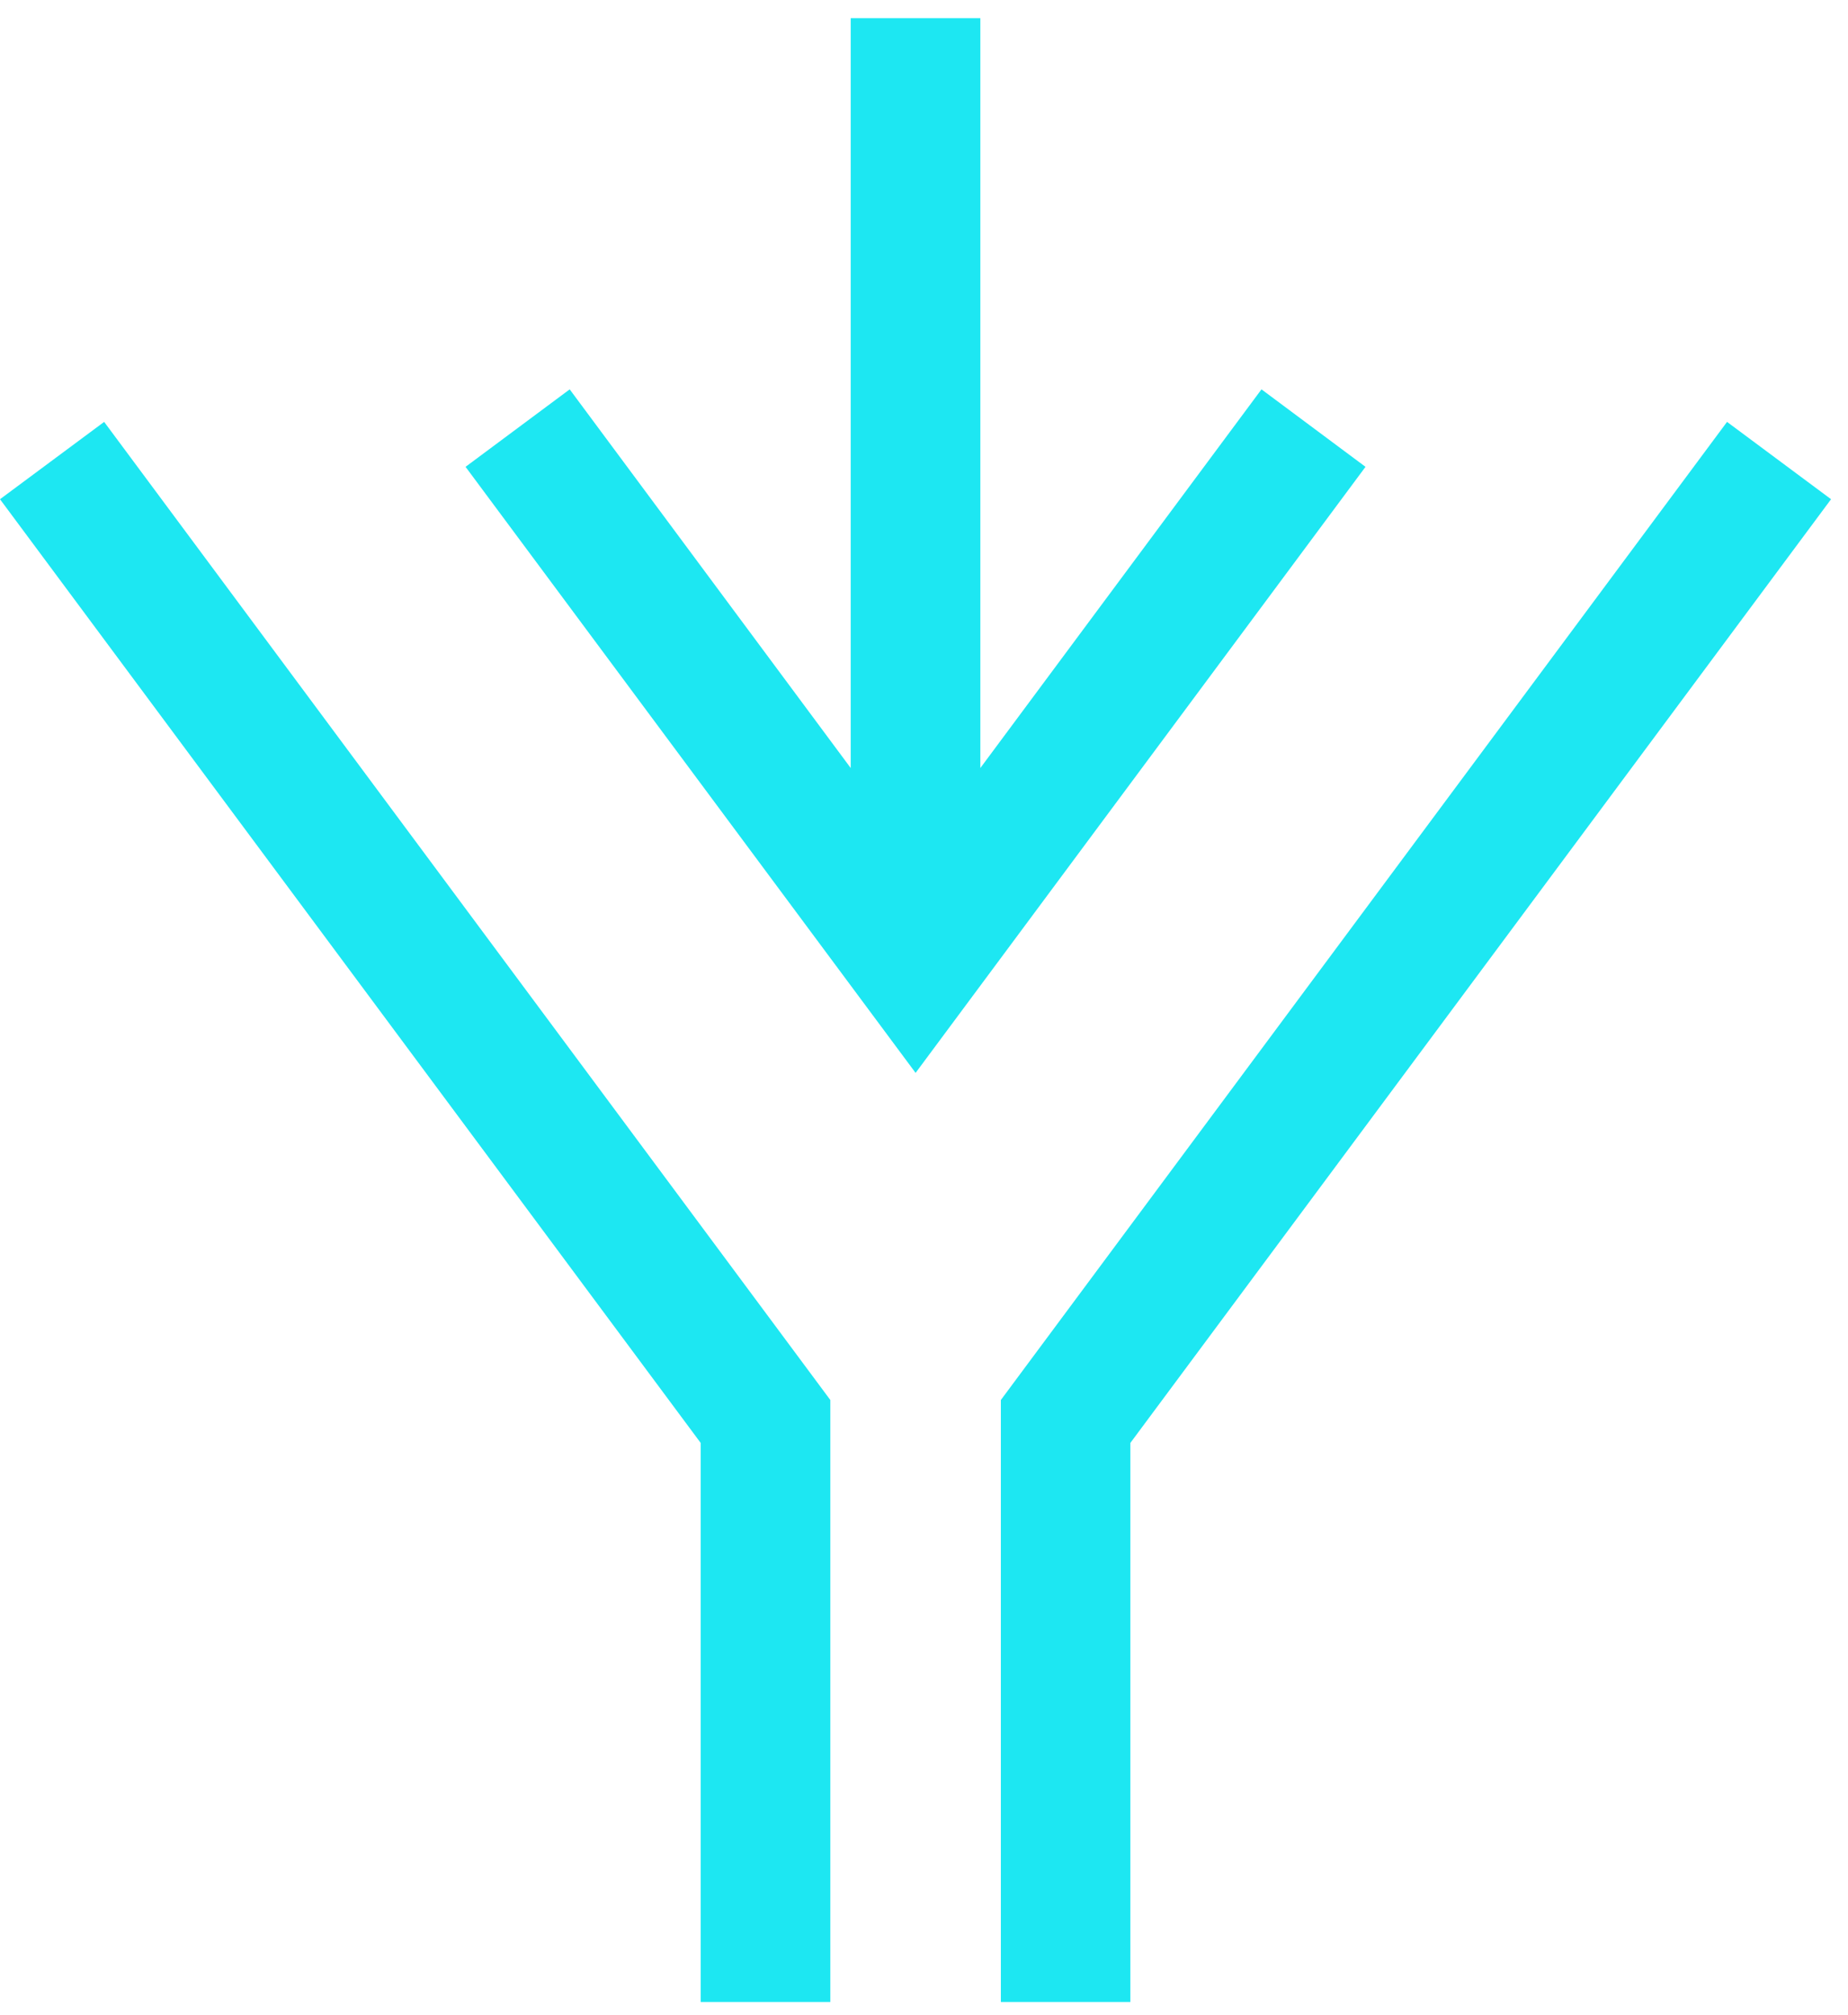
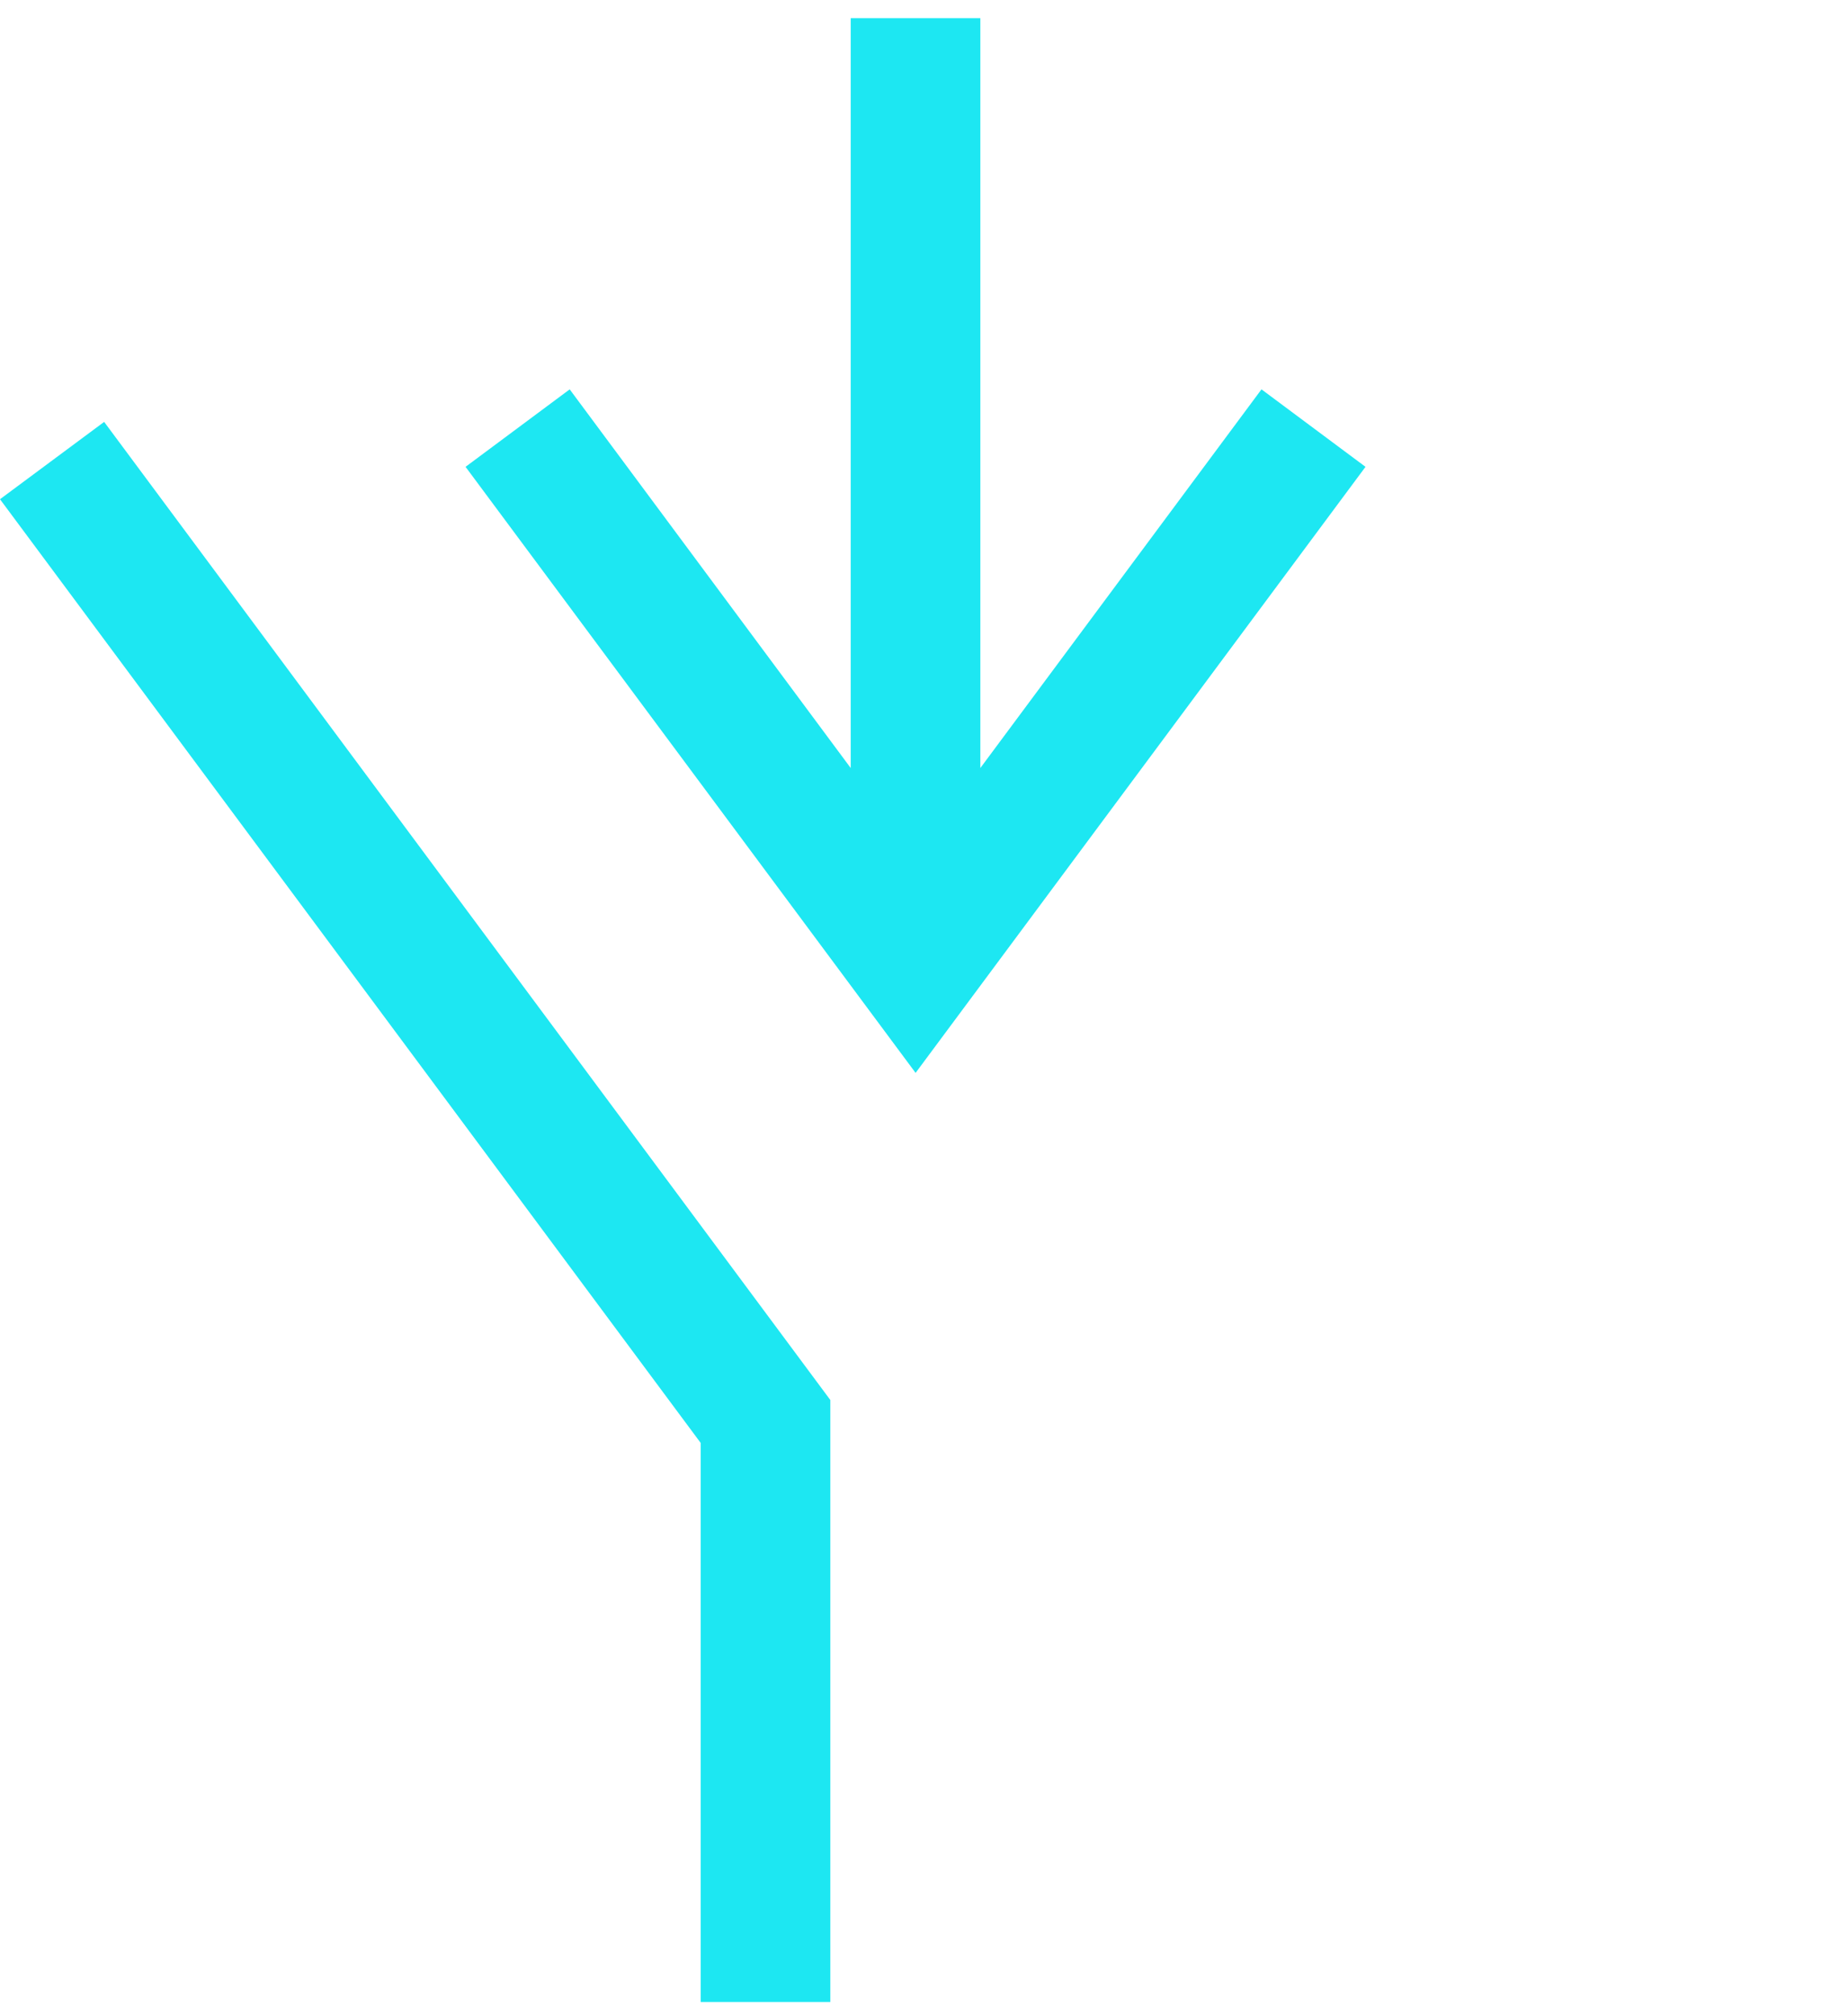
<svg xmlns="http://www.w3.org/2000/svg" width="100" height="109" viewBox="0 0 100 109" fill="none">
-   <path d="M93.454 22.822L54.159 75.732V108.298H61.167V78.054L99.083 27.005L93.454 22.822Z" fill="#1DE7F2" />
  <path d="M0 27.005L37.916 78.054V108.298H44.931V75.732L5.636 22.822L0 27.005Z" fill="#1DE7F2" />
  <path d="M68.262 21.062L53.049 41.546V0.98H46.034V41.546L30.828 21.062L25.192 25.253L49.545 58.037L73.891 25.253L68.262 21.062Z" fill="#1DE7F2" />
</svg>